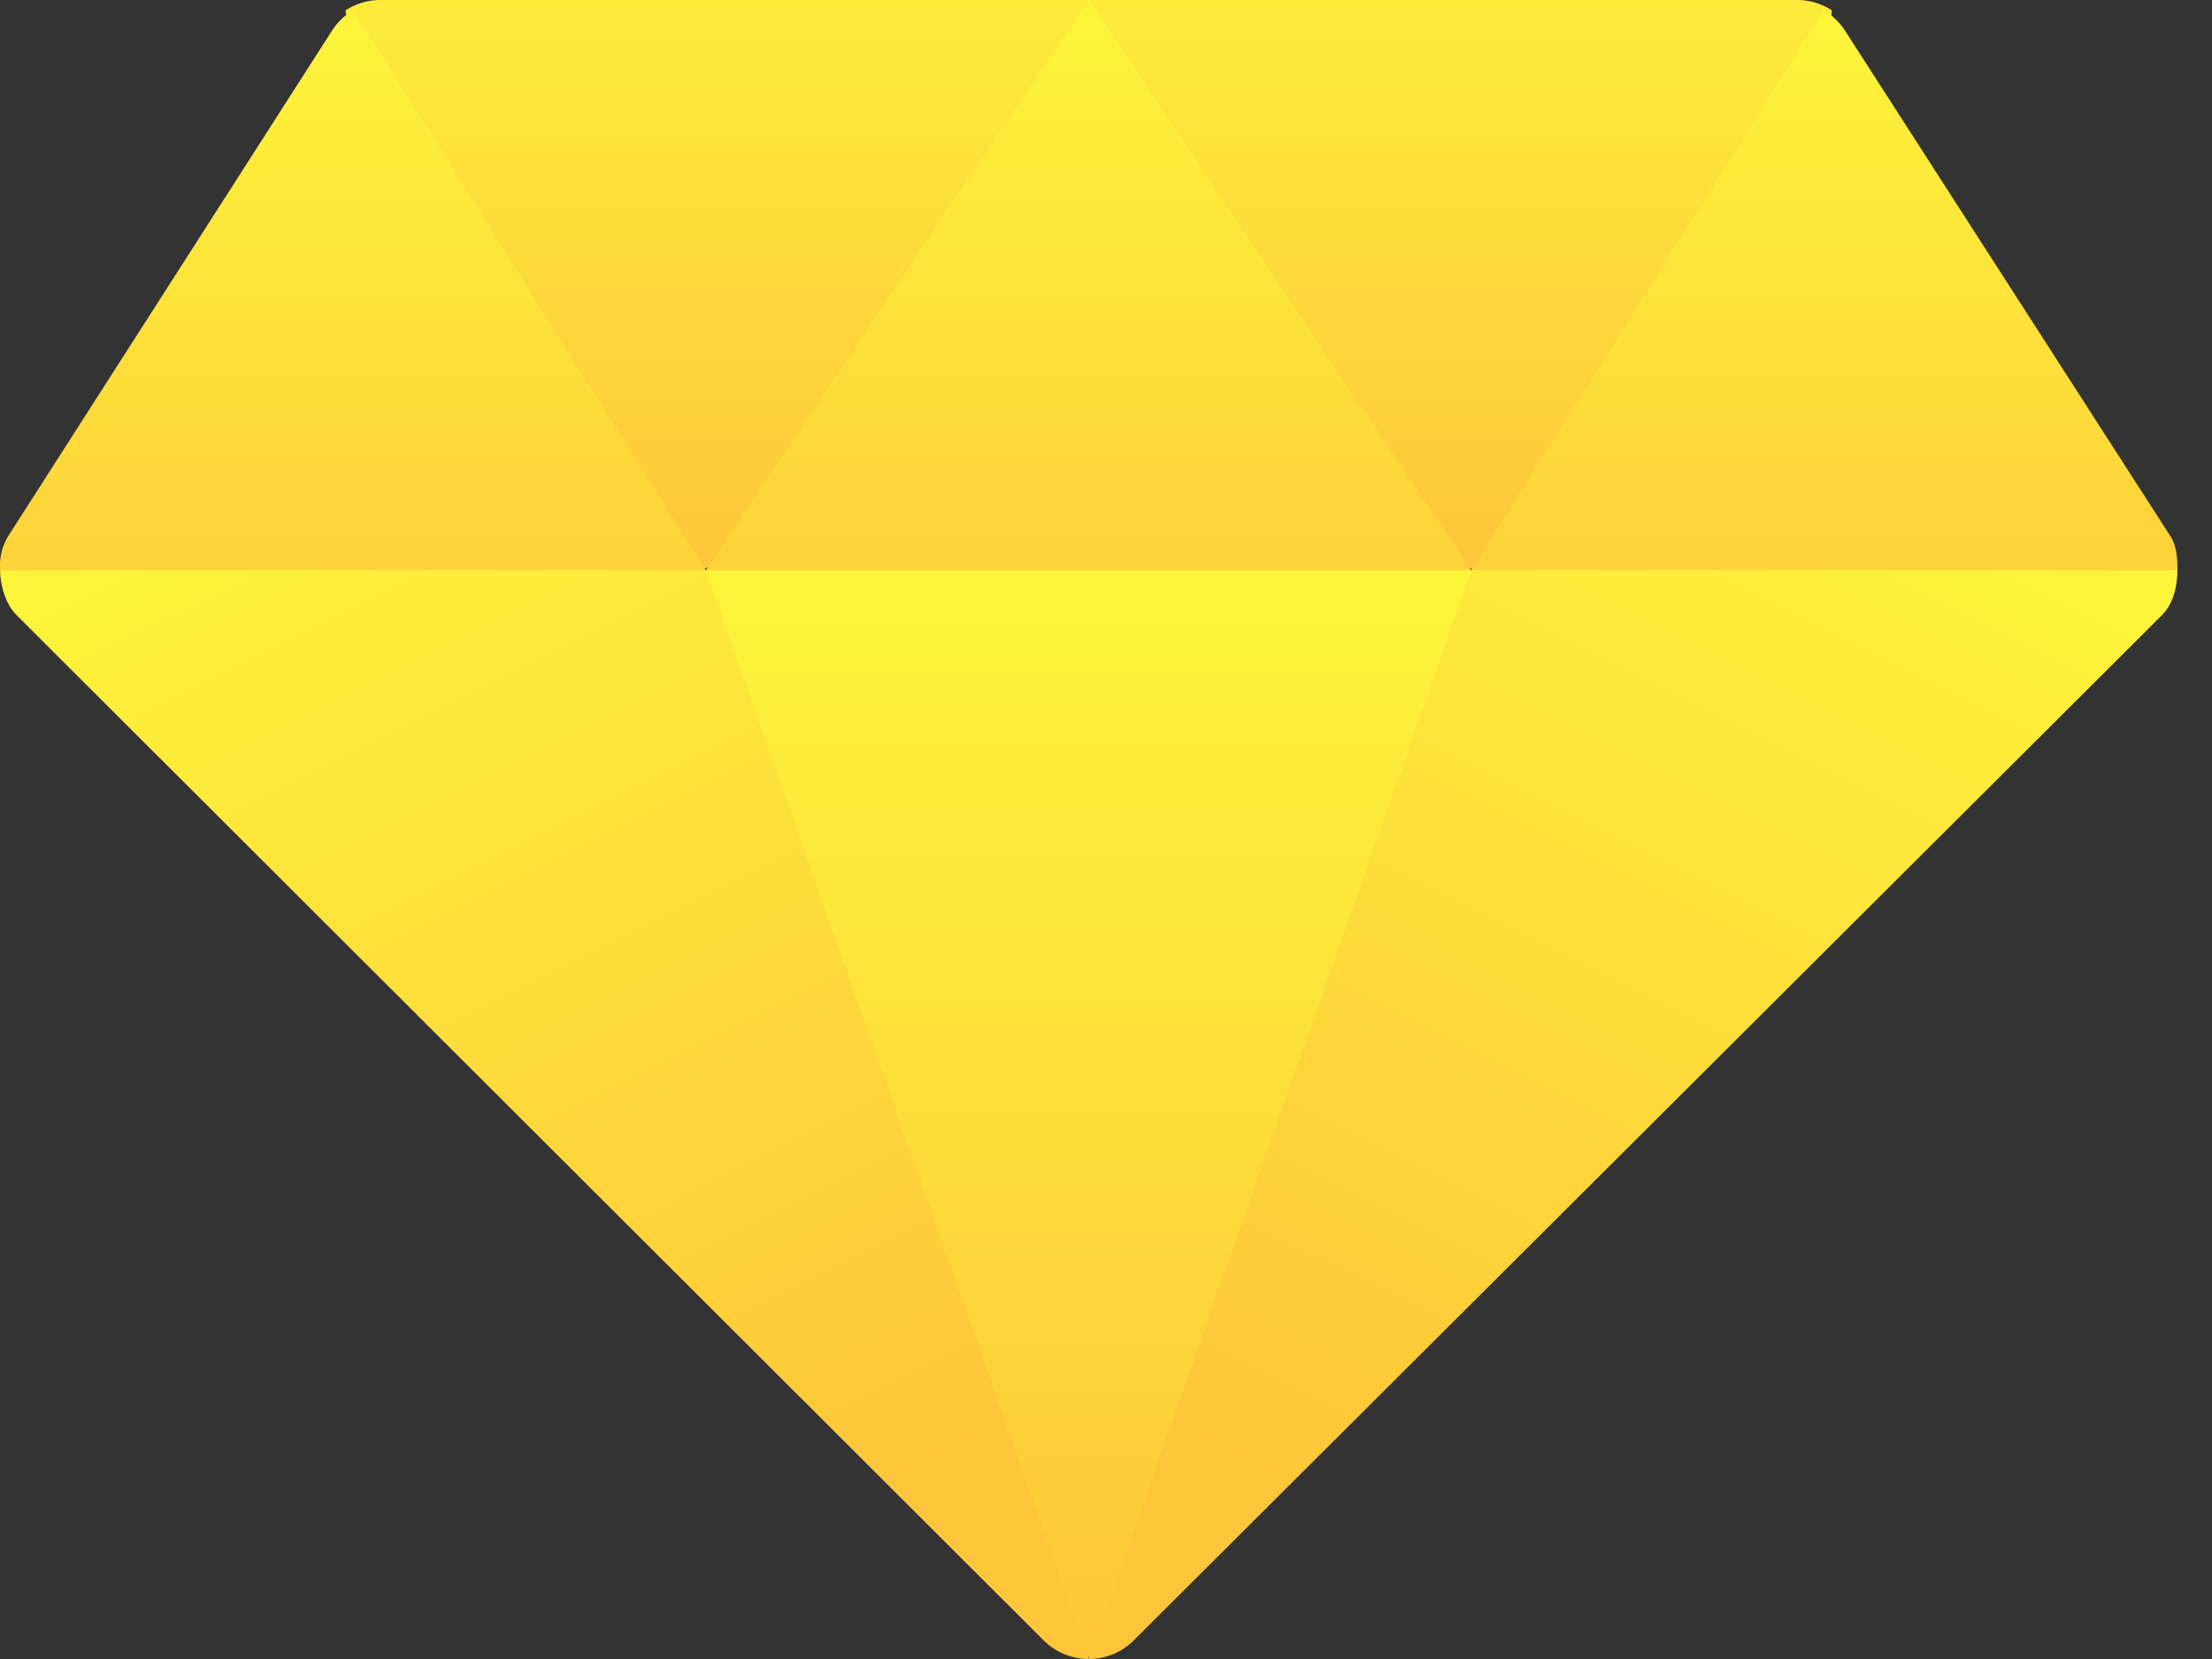
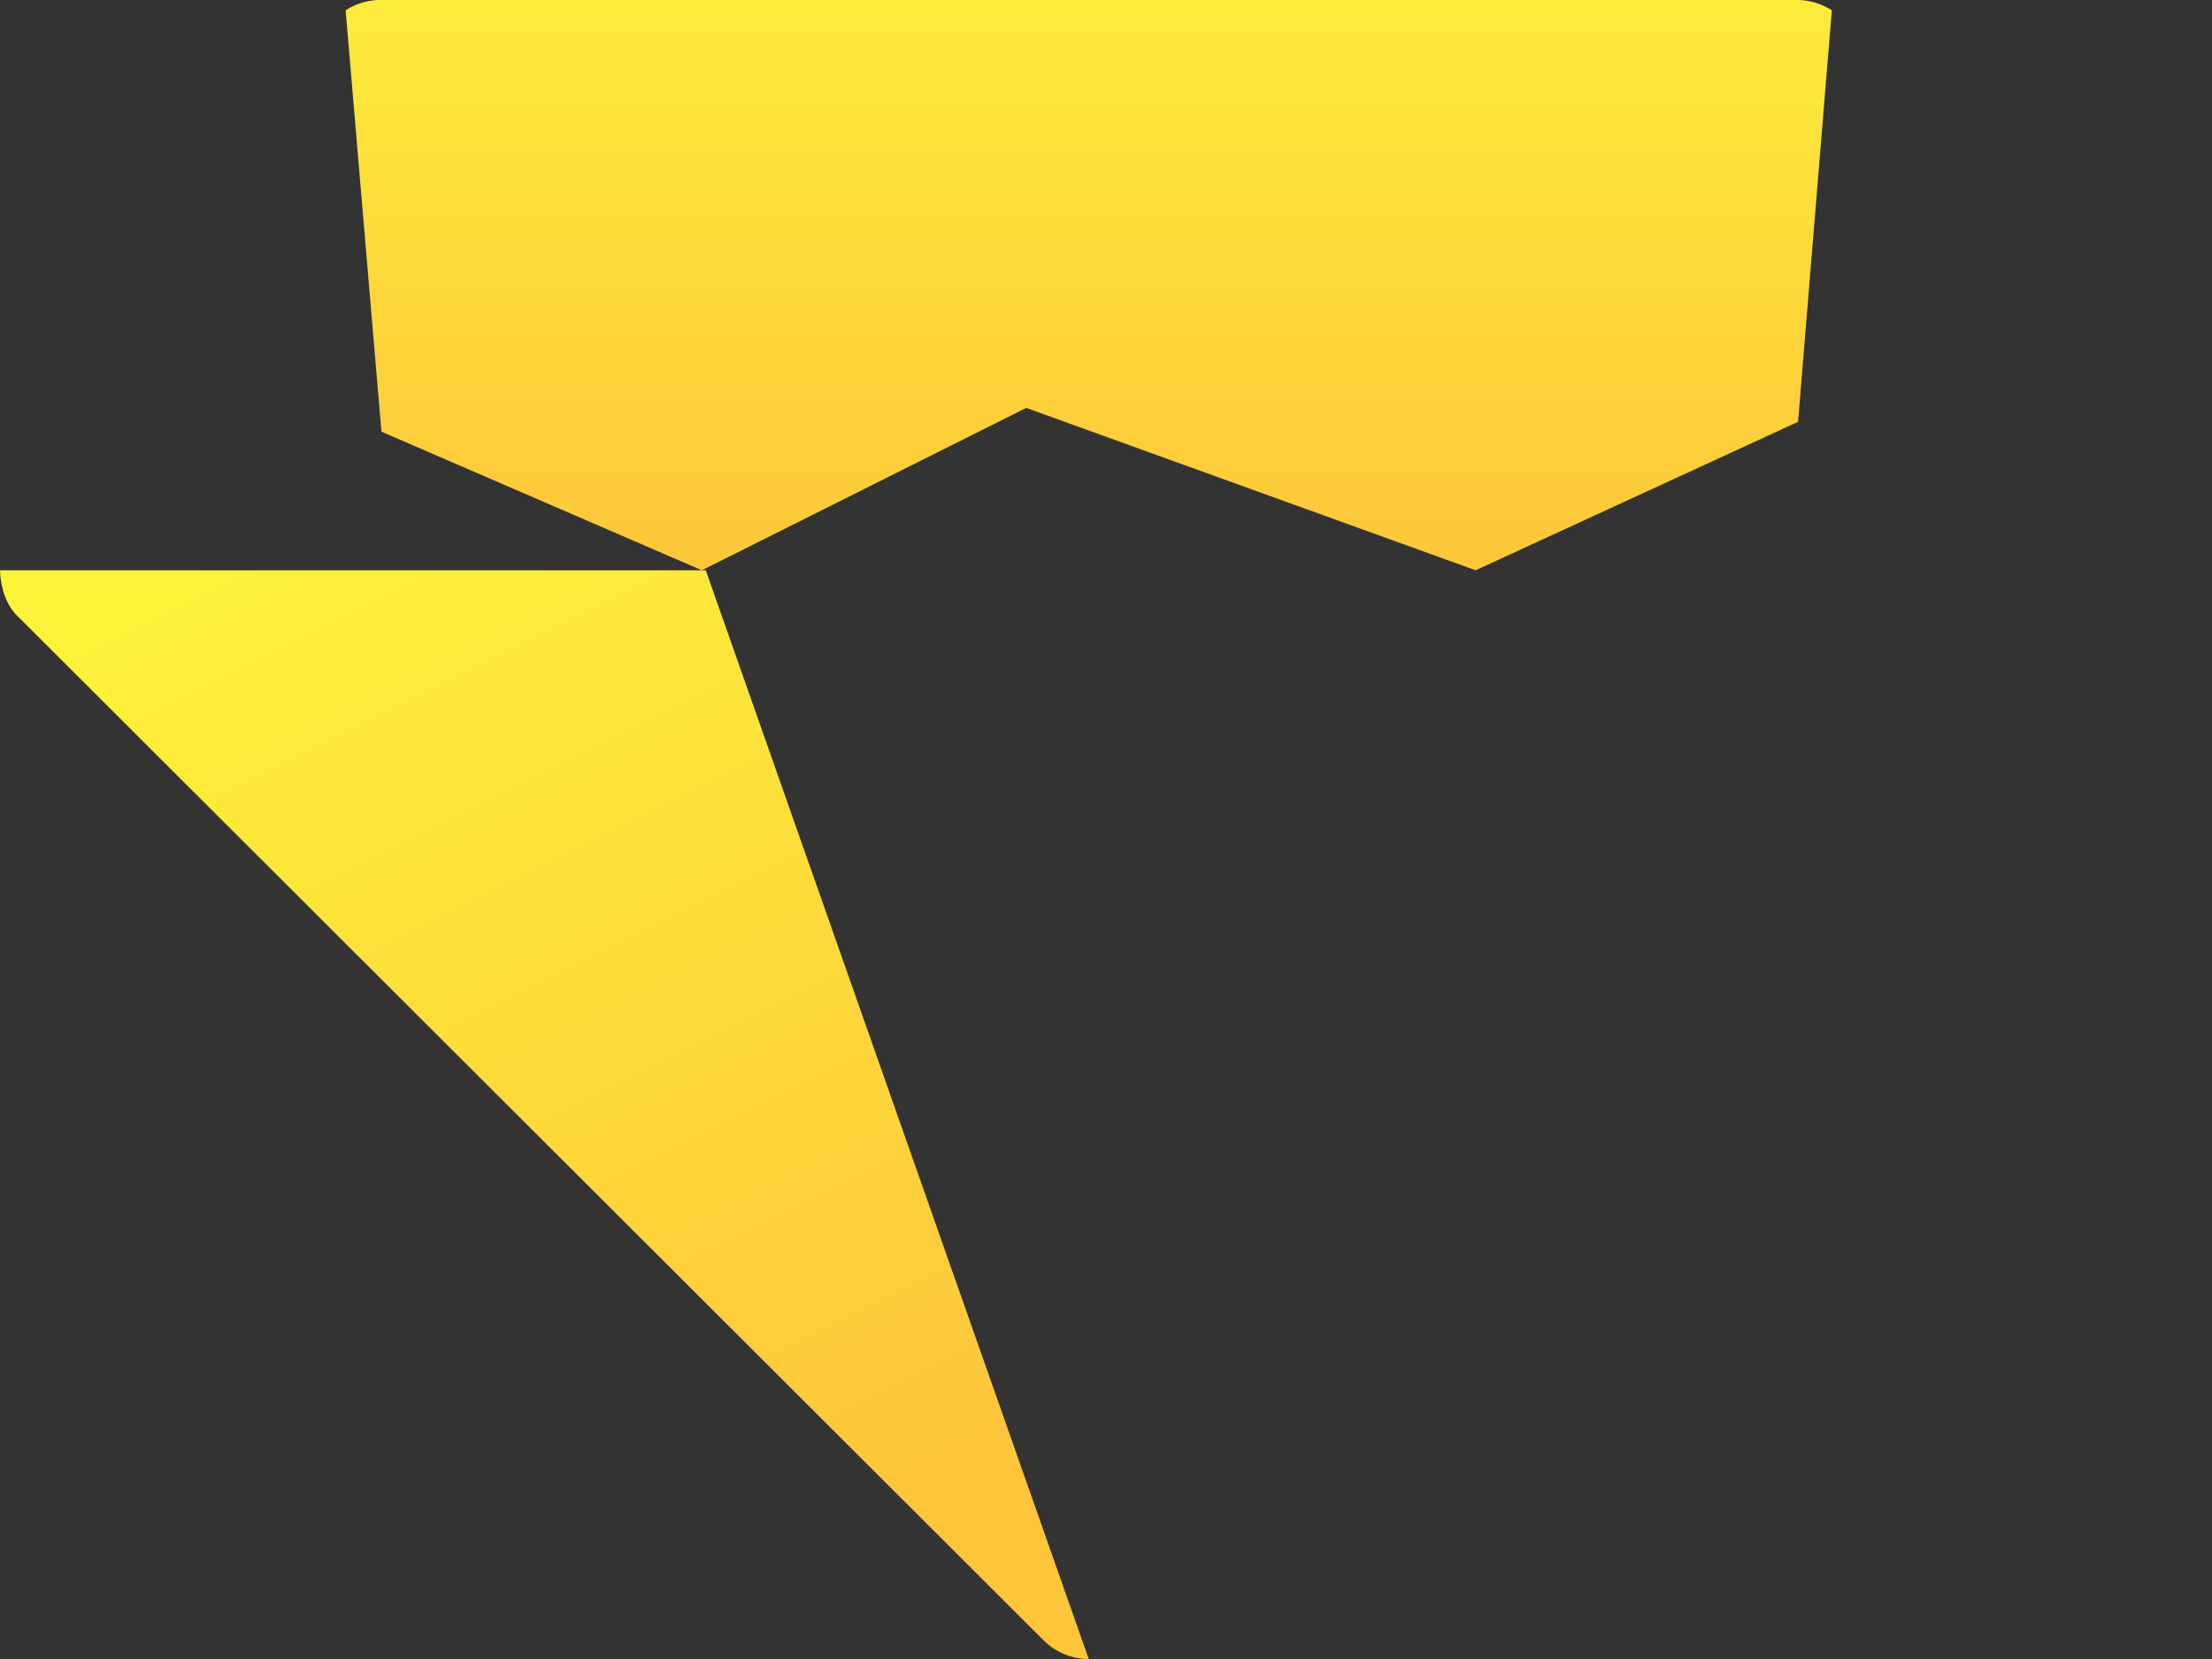
<svg xmlns="http://www.w3.org/2000/svg" width="32" height="24" fill="none">
  <rect width="100%" height="100%" fill="#333333" stroke="none" />
  <path d="M26.012 0H5.488A.93.93 0 005 .149l.518 6.096 4.635 2.005 4.693-2.349 6.501 2.349 4.665-2.148L26.5.149A.929.929 0 0026.012 0z" fill="url(#paint0_linear)" />
-   <path d="M31.403 7.764L26.683.431a.913.913 0 00-.3-.282L21.286 8.25 15.747 0l-5.538 8.25L5.11.149a.913.913 0 00-.299.282L.113 7.764A.857.857 0 000 8.25L4.555 11h21.153L31.5 8.25c.002-.176-.015-.355-.097-.486z" fill="url(#paint1_linear)" />
-   <path fill-rule="evenodd" clip-rule="evenodd" d="M10.11 8.25h11.221l.618 6.933.051.565-.05.067L15.75 24v-.04l-.03.04L9 14.48l1.11-6.23z" fill="url(#paint2_linear)" />
  <path d="M0 8.25c.007.254.093.503.243.652L15.097 23.73c.18.18.417.27.653.27L10.21 8.25H0z" fill="url(#paint3_linear)" />
-   <path d="M21.287 8.25L15.75 24a.92.92 0 00.652-.27L31.273 8.902c.165-.164.224-.408.227-.652H21.287z" fill="url(#paint4_linear)" />
  <defs>
    <linearGradient id="paint0_linear" x1="15.75" y1="-2.125" x2="15.75" y2="8.25" gradientUnits="userSpaceOnUse">
      <stop stop-color="#FDF53A" />
      <stop offset="1" stop-color="#FDC63A" />
    </linearGradient>
    <linearGradient id="paint1_linear" x1="15.75" y1="0" x2="15.75" y2="11" gradientUnits="userSpaceOnUse">
      <stop stop-color="#FDF53A" />
      <stop offset="1" stop-color="#FDC63A" />
    </linearGradient>
    <linearGradient id="paint2_linear" x1="15.5" y1="8.25" x2="15.5" y2="24" gradientUnits="userSpaceOnUse">
      <stop stop-color="#FDF53A" />
      <stop offset="1" stop-color="#FDC63A" />
    </linearGradient>
    <linearGradient id="paint3_linear" x1="0" y1="8.25" x2="7.875" y2="24" gradientUnits="userSpaceOnUse">
      <stop stop-color="#FDF53A" />
      <stop offset="1" stop-color="#FDC63A" />
    </linearGradient>
    <linearGradient id="paint4_linear" x1="31.375" y1="8.5" x2="23.625" y2="24" gradientUnits="userSpaceOnUse">
      <stop stop-color="#FDF53A" />
      <stop offset="1" stop-color="#FDC63A" />
    </linearGradient>
  </defs>
</svg>